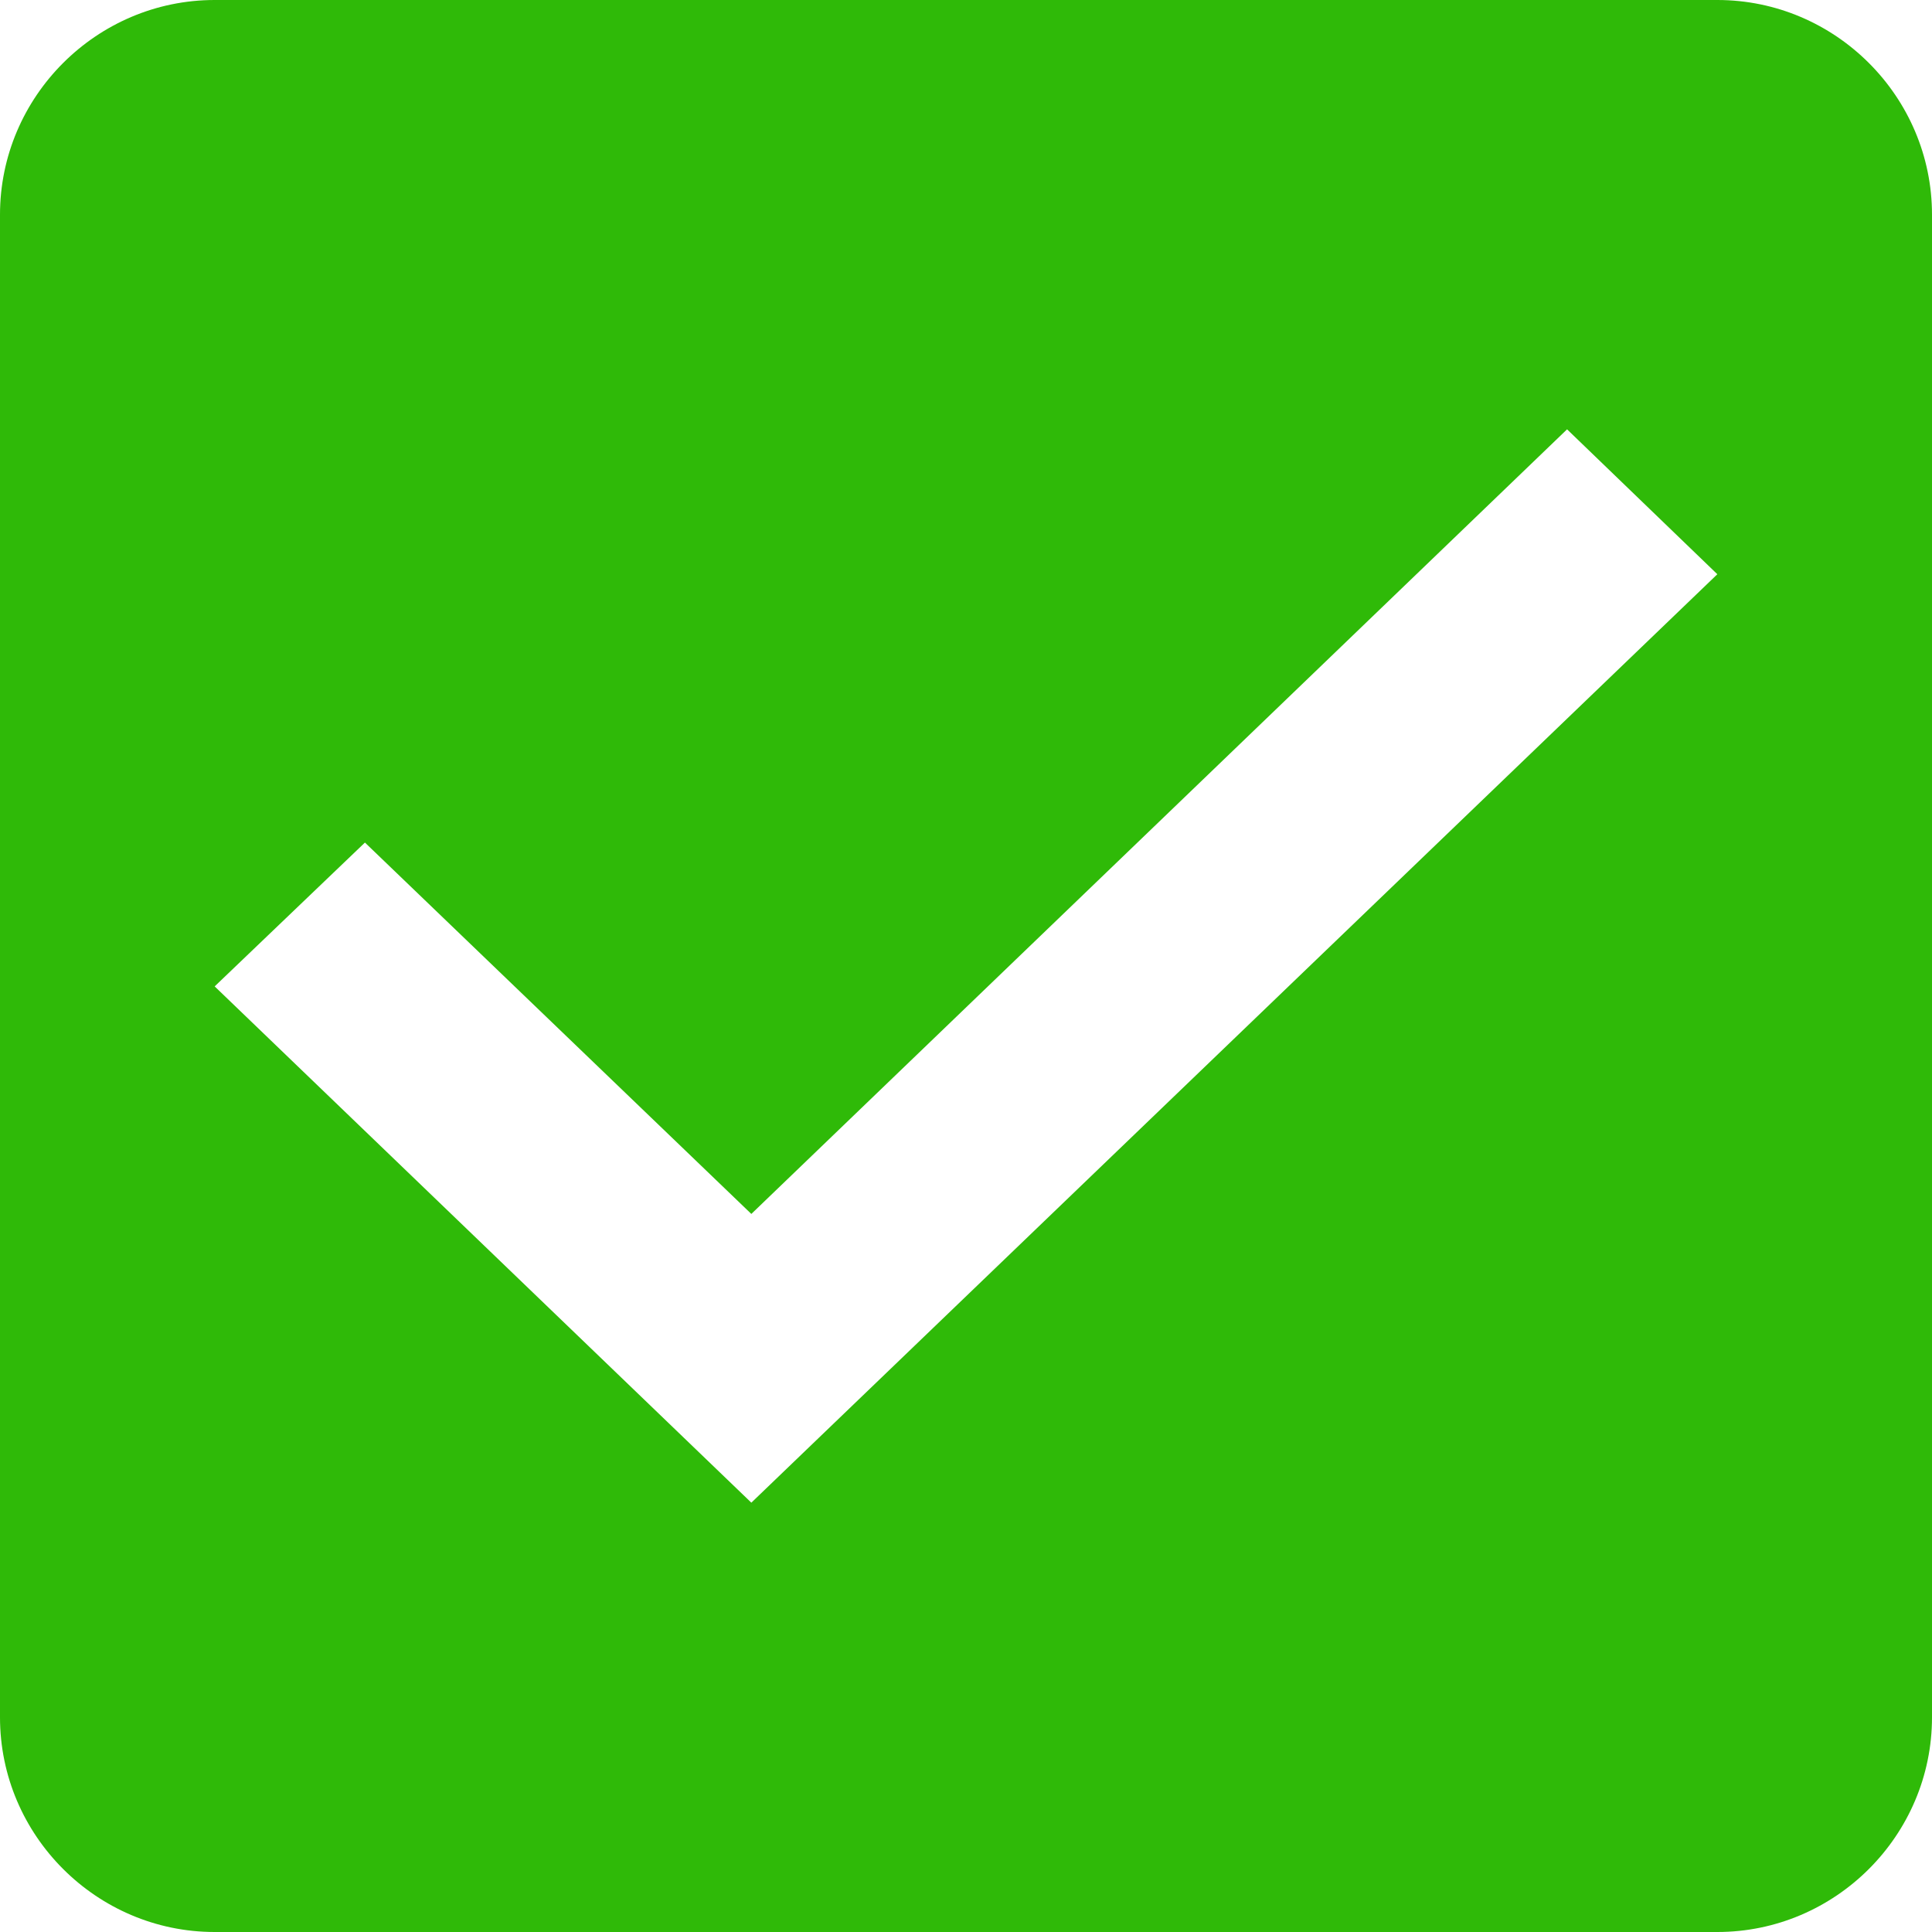
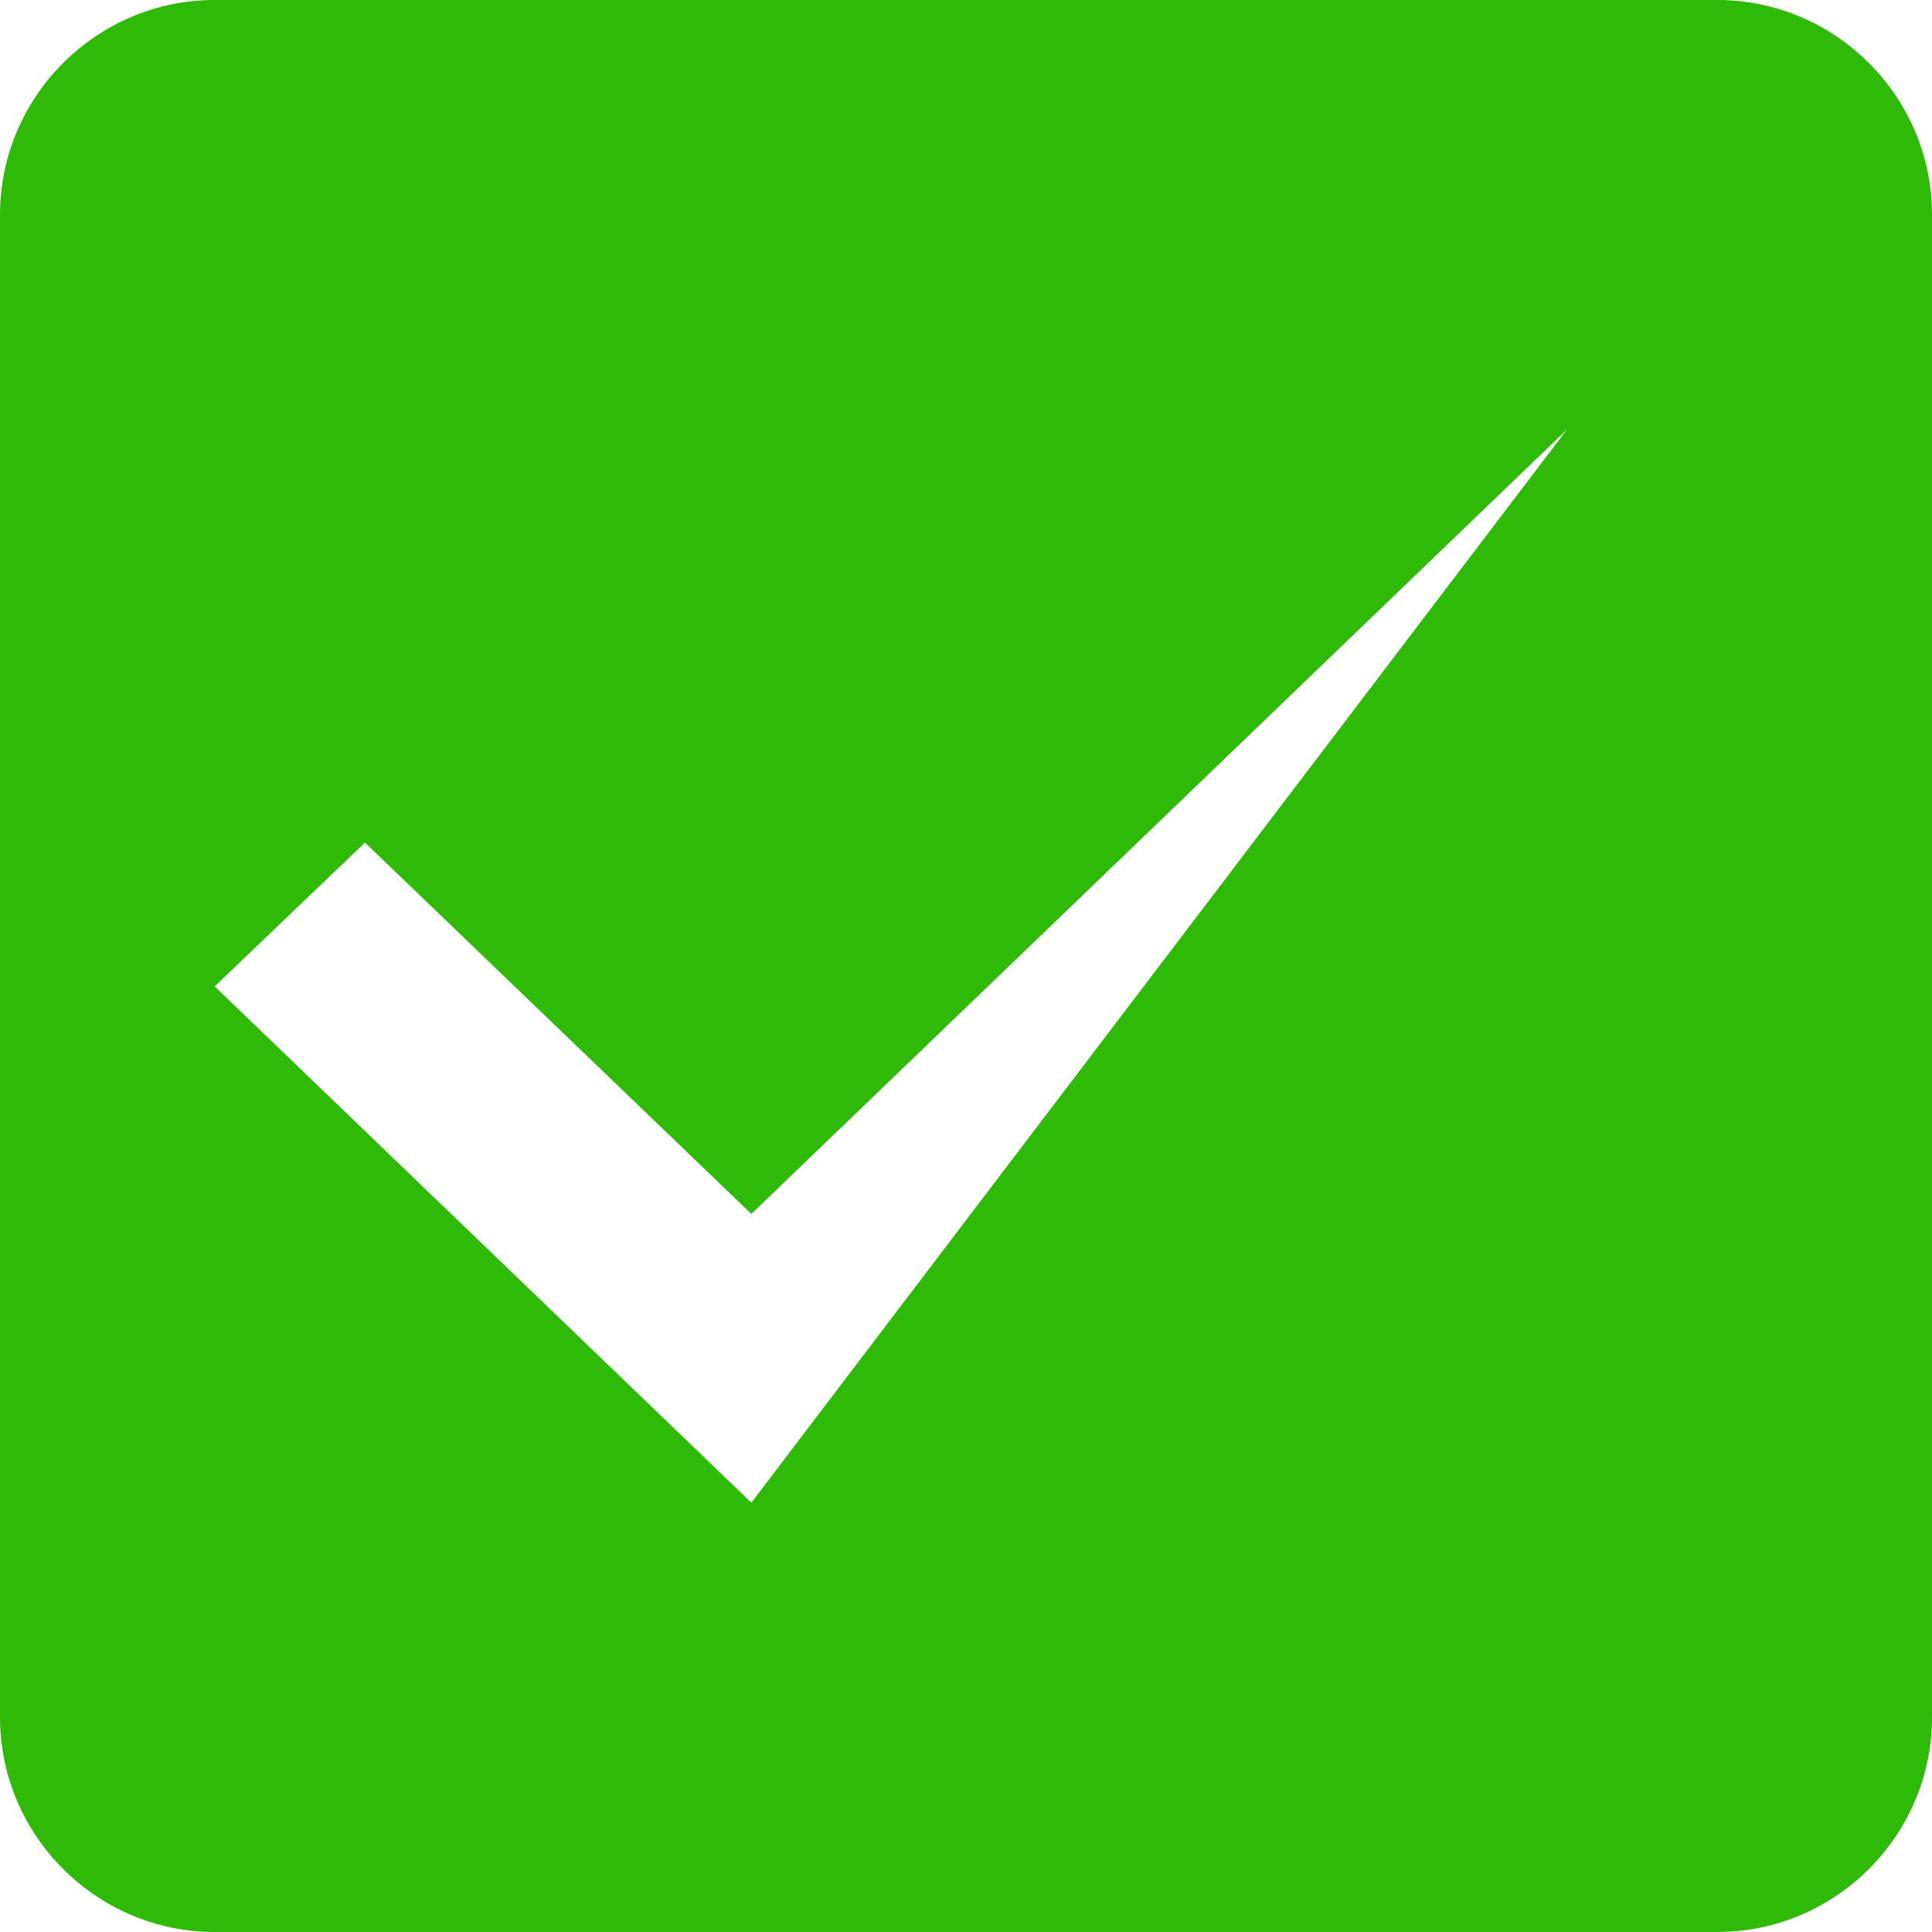
<svg xmlns="http://www.w3.org/2000/svg" width="100%" height="100%" viewBox="0 0 18 18" version="1.1" xml:space="preserve" style="fill-rule:evenodd;clip-rule:evenodd;stroke-linejoin:round;stroke-miterlimit:2;">
  <g transform="matrix(1,0,0,1,-775,-1692)">
    <g>
-       <path id="nom7a" d="M782,1706L777,1701.19L778.4,1699.85L782,1703.31L789.6,1696L791,1697.35L782,1706ZM791,1692L777,1692C775.9,1692 775,1692.9 775,1694L775,1708C775,1709.1 775.9,1710 777,1710L791,1710C792.1,1710 793,1709.1 793,1708L793,1694C793,1692.9 792.1,1692 791,1692Z" style="fill:rgb(47,186,8);fill-rule:nonzero;" />
+       <path id="nom7a" d="M782,1706L777,1701.19L778.4,1699.85L782,1703.31L789.6,1696L782,1706ZM791,1692L777,1692C775.9,1692 775,1692.9 775,1694L775,1708C775,1709.1 775.9,1710 777,1710L791,1710C792.1,1710 793,1709.1 793,1708L793,1694C793,1692.9 792.1,1692 791,1692Z" style="fill:rgb(47,186,8);fill-rule:nonzero;" />
    </g>
  </g>
</svg>